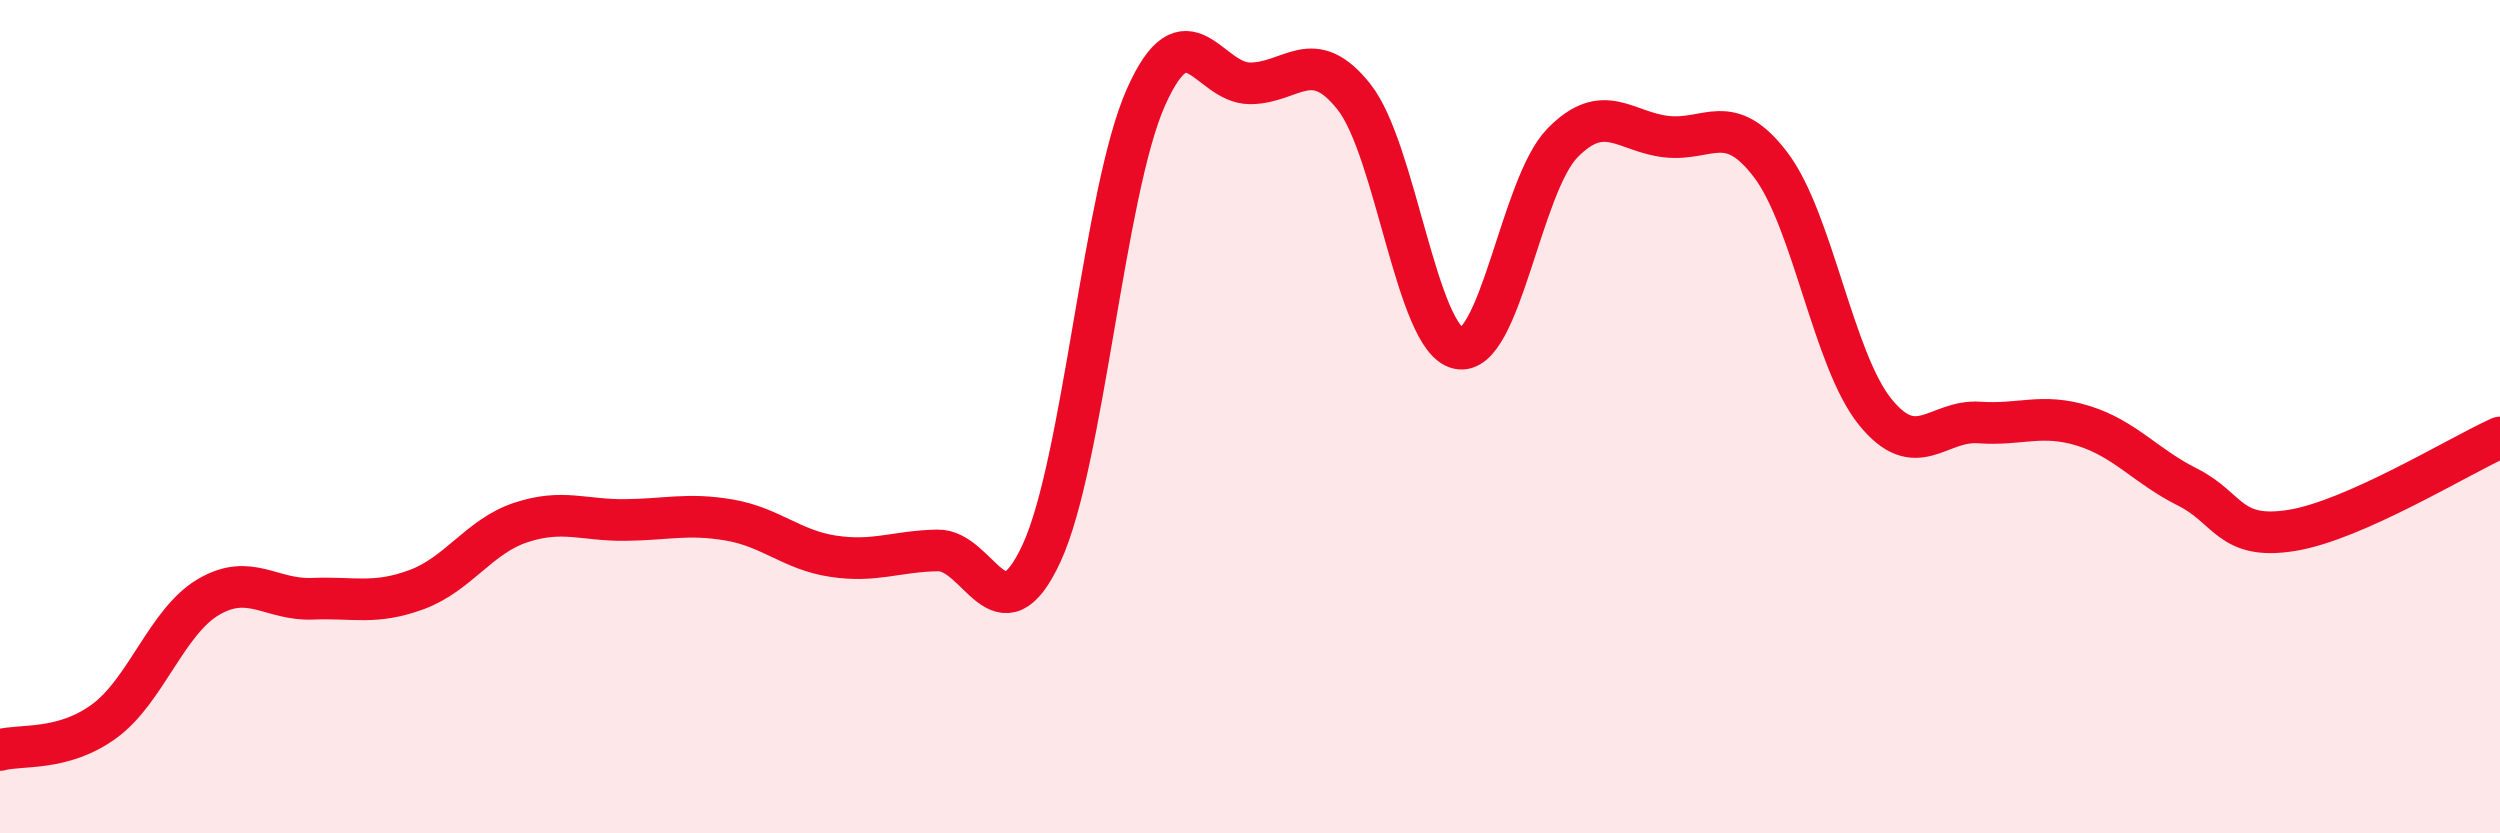
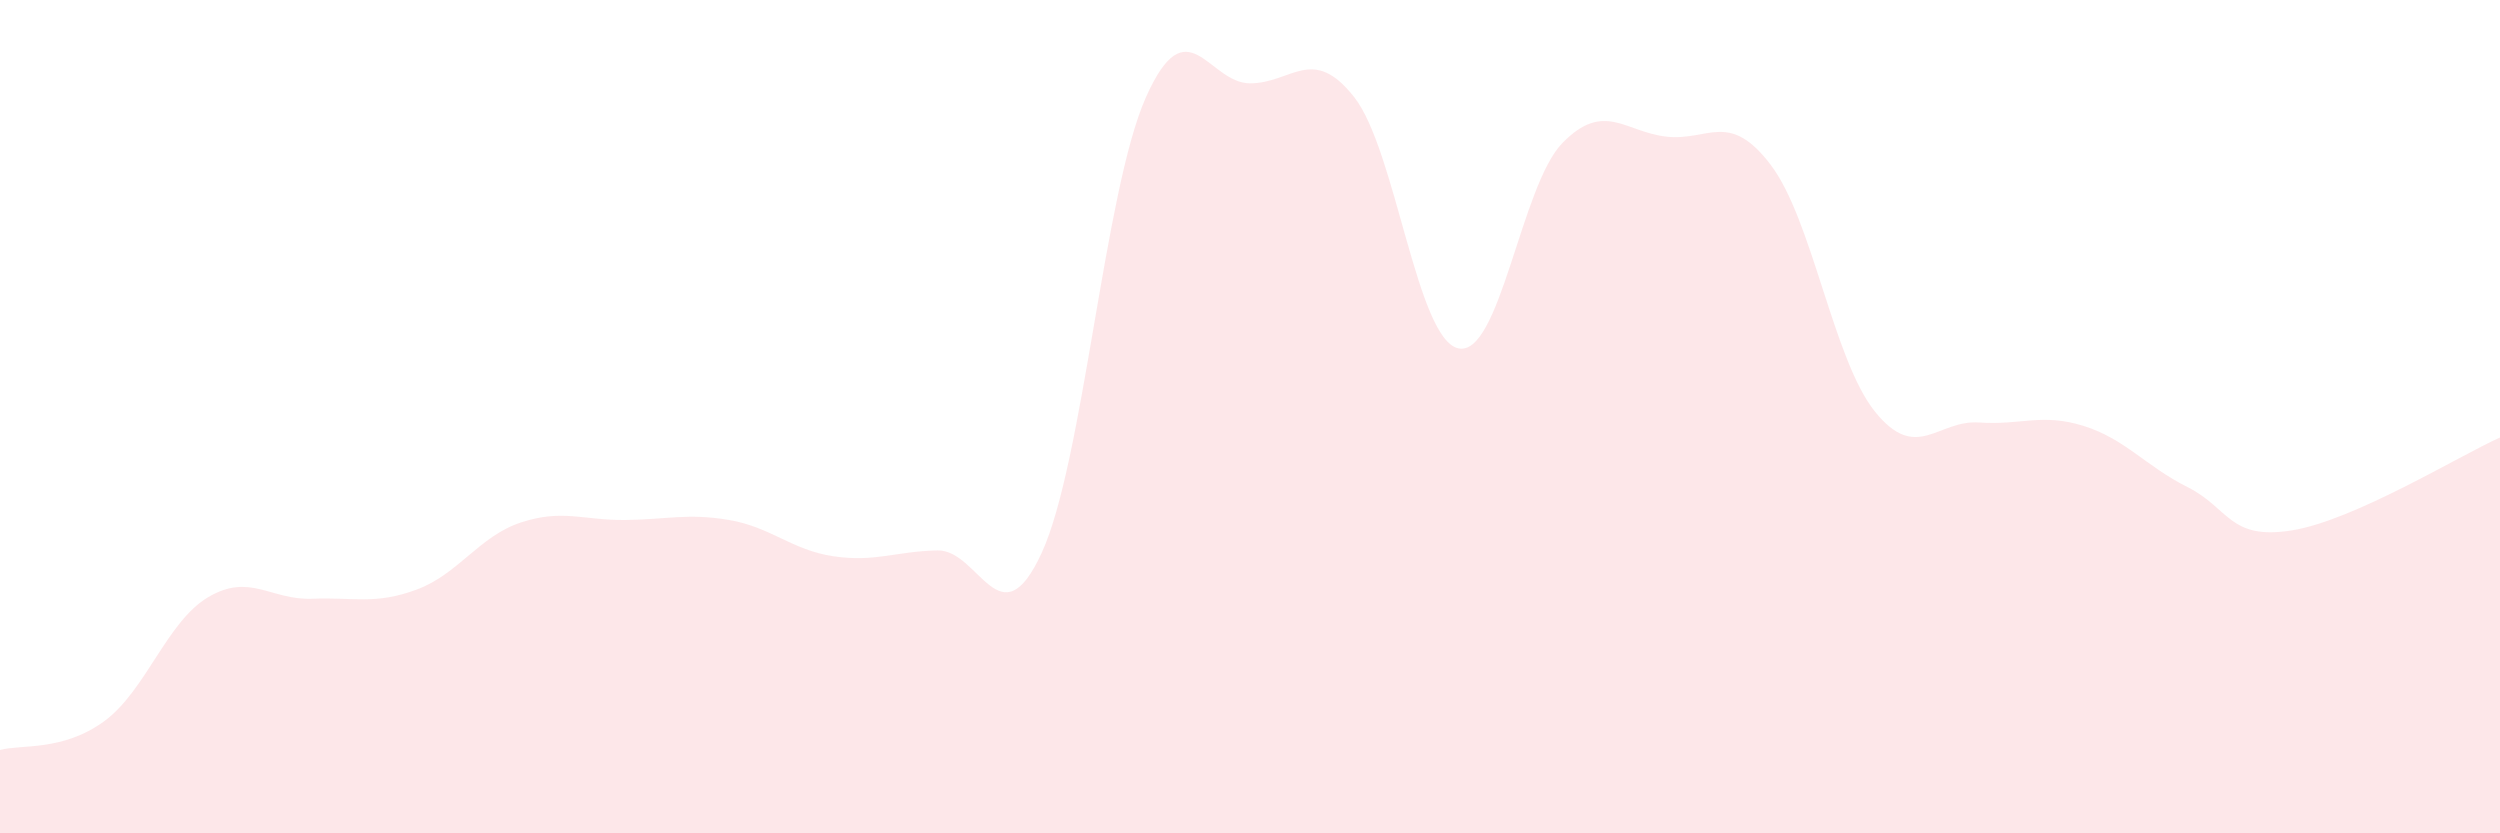
<svg xmlns="http://www.w3.org/2000/svg" width="60" height="20" viewBox="0 0 60 20">
  <path d="M 0,18 C 0.5,17.86 1.5,18.04 2.5,17.31 C 3.5,16.58 4,14.92 5,14.33 C 6,13.74 6.5,14.41 7.5,14.37 C 8.5,14.33 9,14.52 10,14.15 C 11,13.78 11.5,12.87 12.5,12.54 C 13.5,12.21 14,12.49 15,12.48 C 16,12.47 16.5,12.31 17.5,12.48 C 18.5,12.65 19,13.2 20,13.35 C 21,13.5 21.5,13.23 22.5,13.21 C 23.5,13.19 24,15.44 25,13.27 C 26,11.1 26.5,4.59 27.5,2.34 C 28.5,0.09 29,2 30,2 C 31,2 31.5,1.06 32.5,2.33 C 33.5,3.6 34,8.14 35,8.36 C 36,8.58 36.5,4.45 37.5,3.43 C 38.5,2.41 39,3.17 40,3.28 C 41,3.39 41.5,2.64 42.5,3.96 C 43.5,5.28 44,8.64 45,9.88 C 46,11.12 46.5,10.07 47.5,10.14 C 48.5,10.21 49,9.91 50,10.22 C 51,10.53 51.5,11.19 52.5,11.69 C 53.5,12.19 53.5,12.97 55,12.73 C 56.5,12.49 59,10.95 60,10.5L60 20L0 20Z" fill="#EB0A25" opacity="0.1" stroke-linecap="round" stroke-linejoin="round" />
-   <path d="M 0,18 C 0.5,17.86 1.5,18.04 2.5,17.31 C 3.5,16.58 4,14.92 5,14.33 C 6,13.74 6.5,14.41 7.5,14.37 C 8.5,14.33 9,14.52 10,14.15 C 11,13.78 11.5,12.87 12.5,12.54 C 13.5,12.21 14,12.49 15,12.48 C 16,12.47 16.5,12.31 17.5,12.48 C 18.5,12.65 19,13.2 20,13.35 C 21,13.5 21.5,13.23 22.5,13.21 C 23.5,13.19 24,15.44 25,13.27 C 26,11.1 26.5,4.59 27.5,2.34 C 28.5,0.09 29,2 30,2 C 31,2 31.5,1.06 32.5,2.33 C 33.5,3.6 34,8.14 35,8.36 C 36,8.58 36.5,4.45 37.5,3.43 C 38.5,2.41 39,3.17 40,3.28 C 41,3.39 41.5,2.64 42.5,3.96 C 43.5,5.28 44,8.64 45,9.88 C 46,11.12 46.5,10.07 47.5,10.14 C 48.5,10.21 49,9.91 50,10.22 C 51,10.53 51.5,11.19 52.5,11.69 C 53.5,12.19 53.5,12.97 55,12.73 C 56.5,12.49 59,10.95 60,10.5" stroke="#EB0A25" stroke-width="1" fill="none" stroke-linecap="round" stroke-linejoin="round" />
</svg>